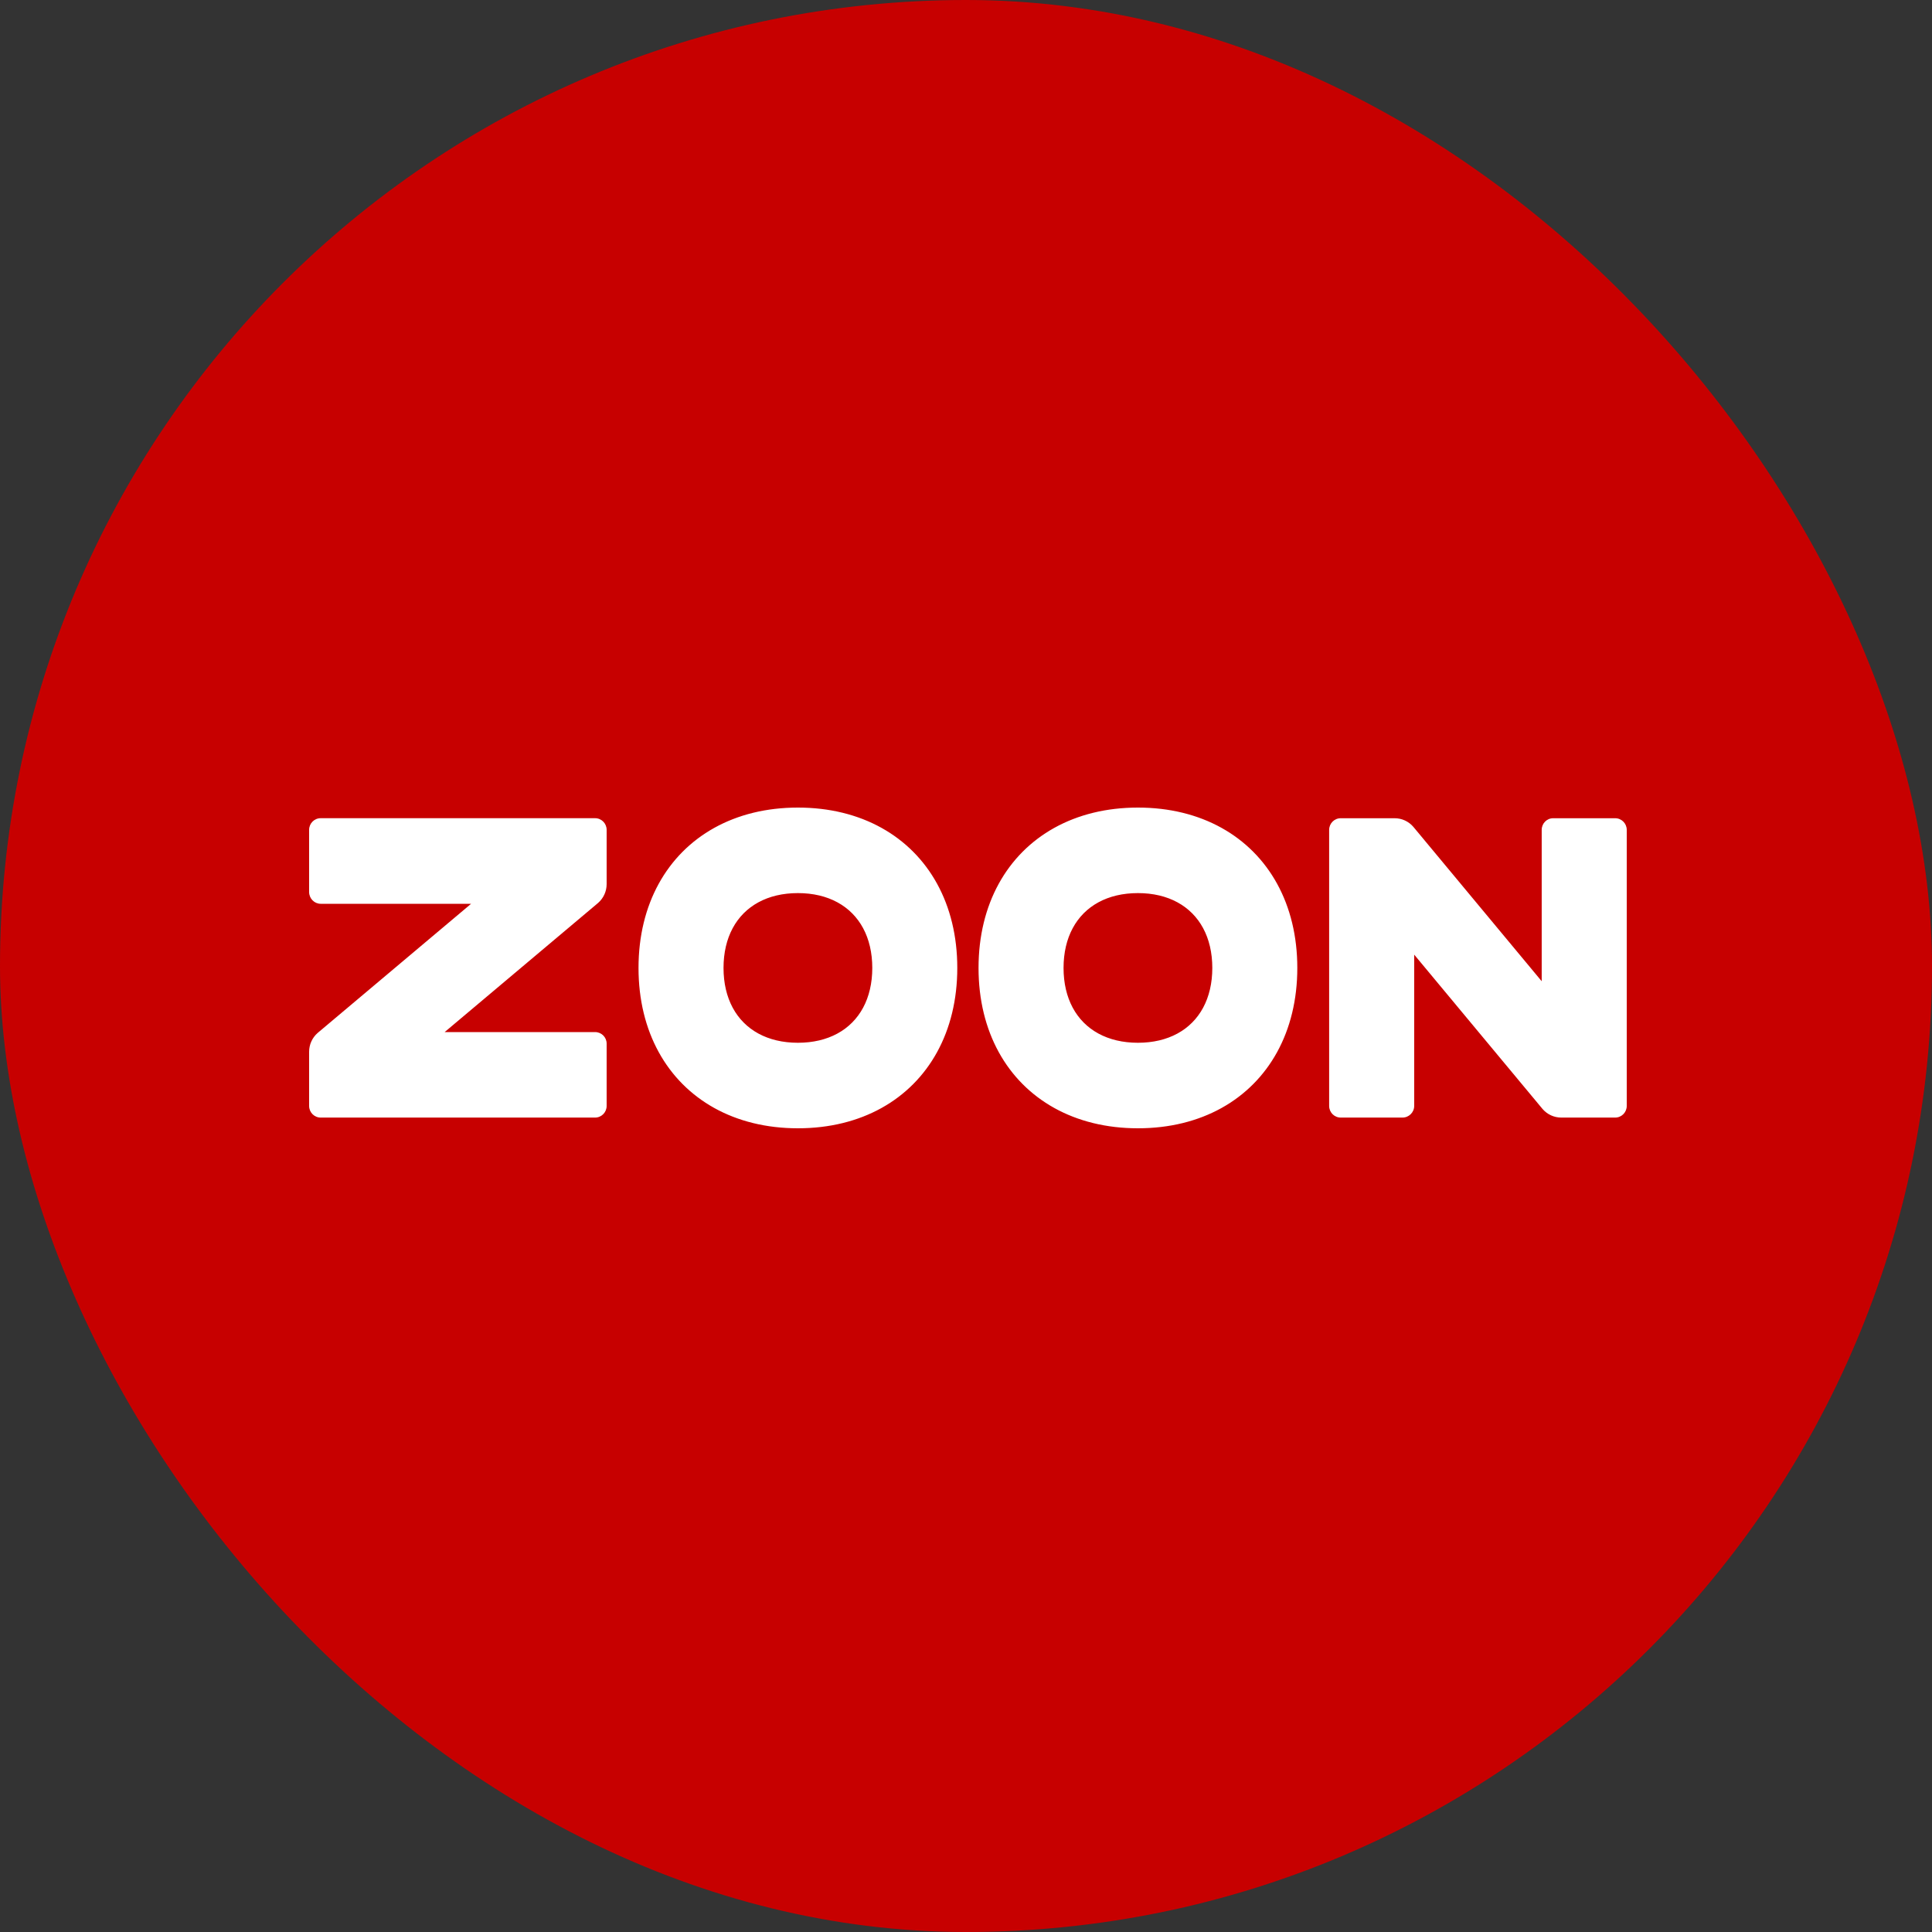
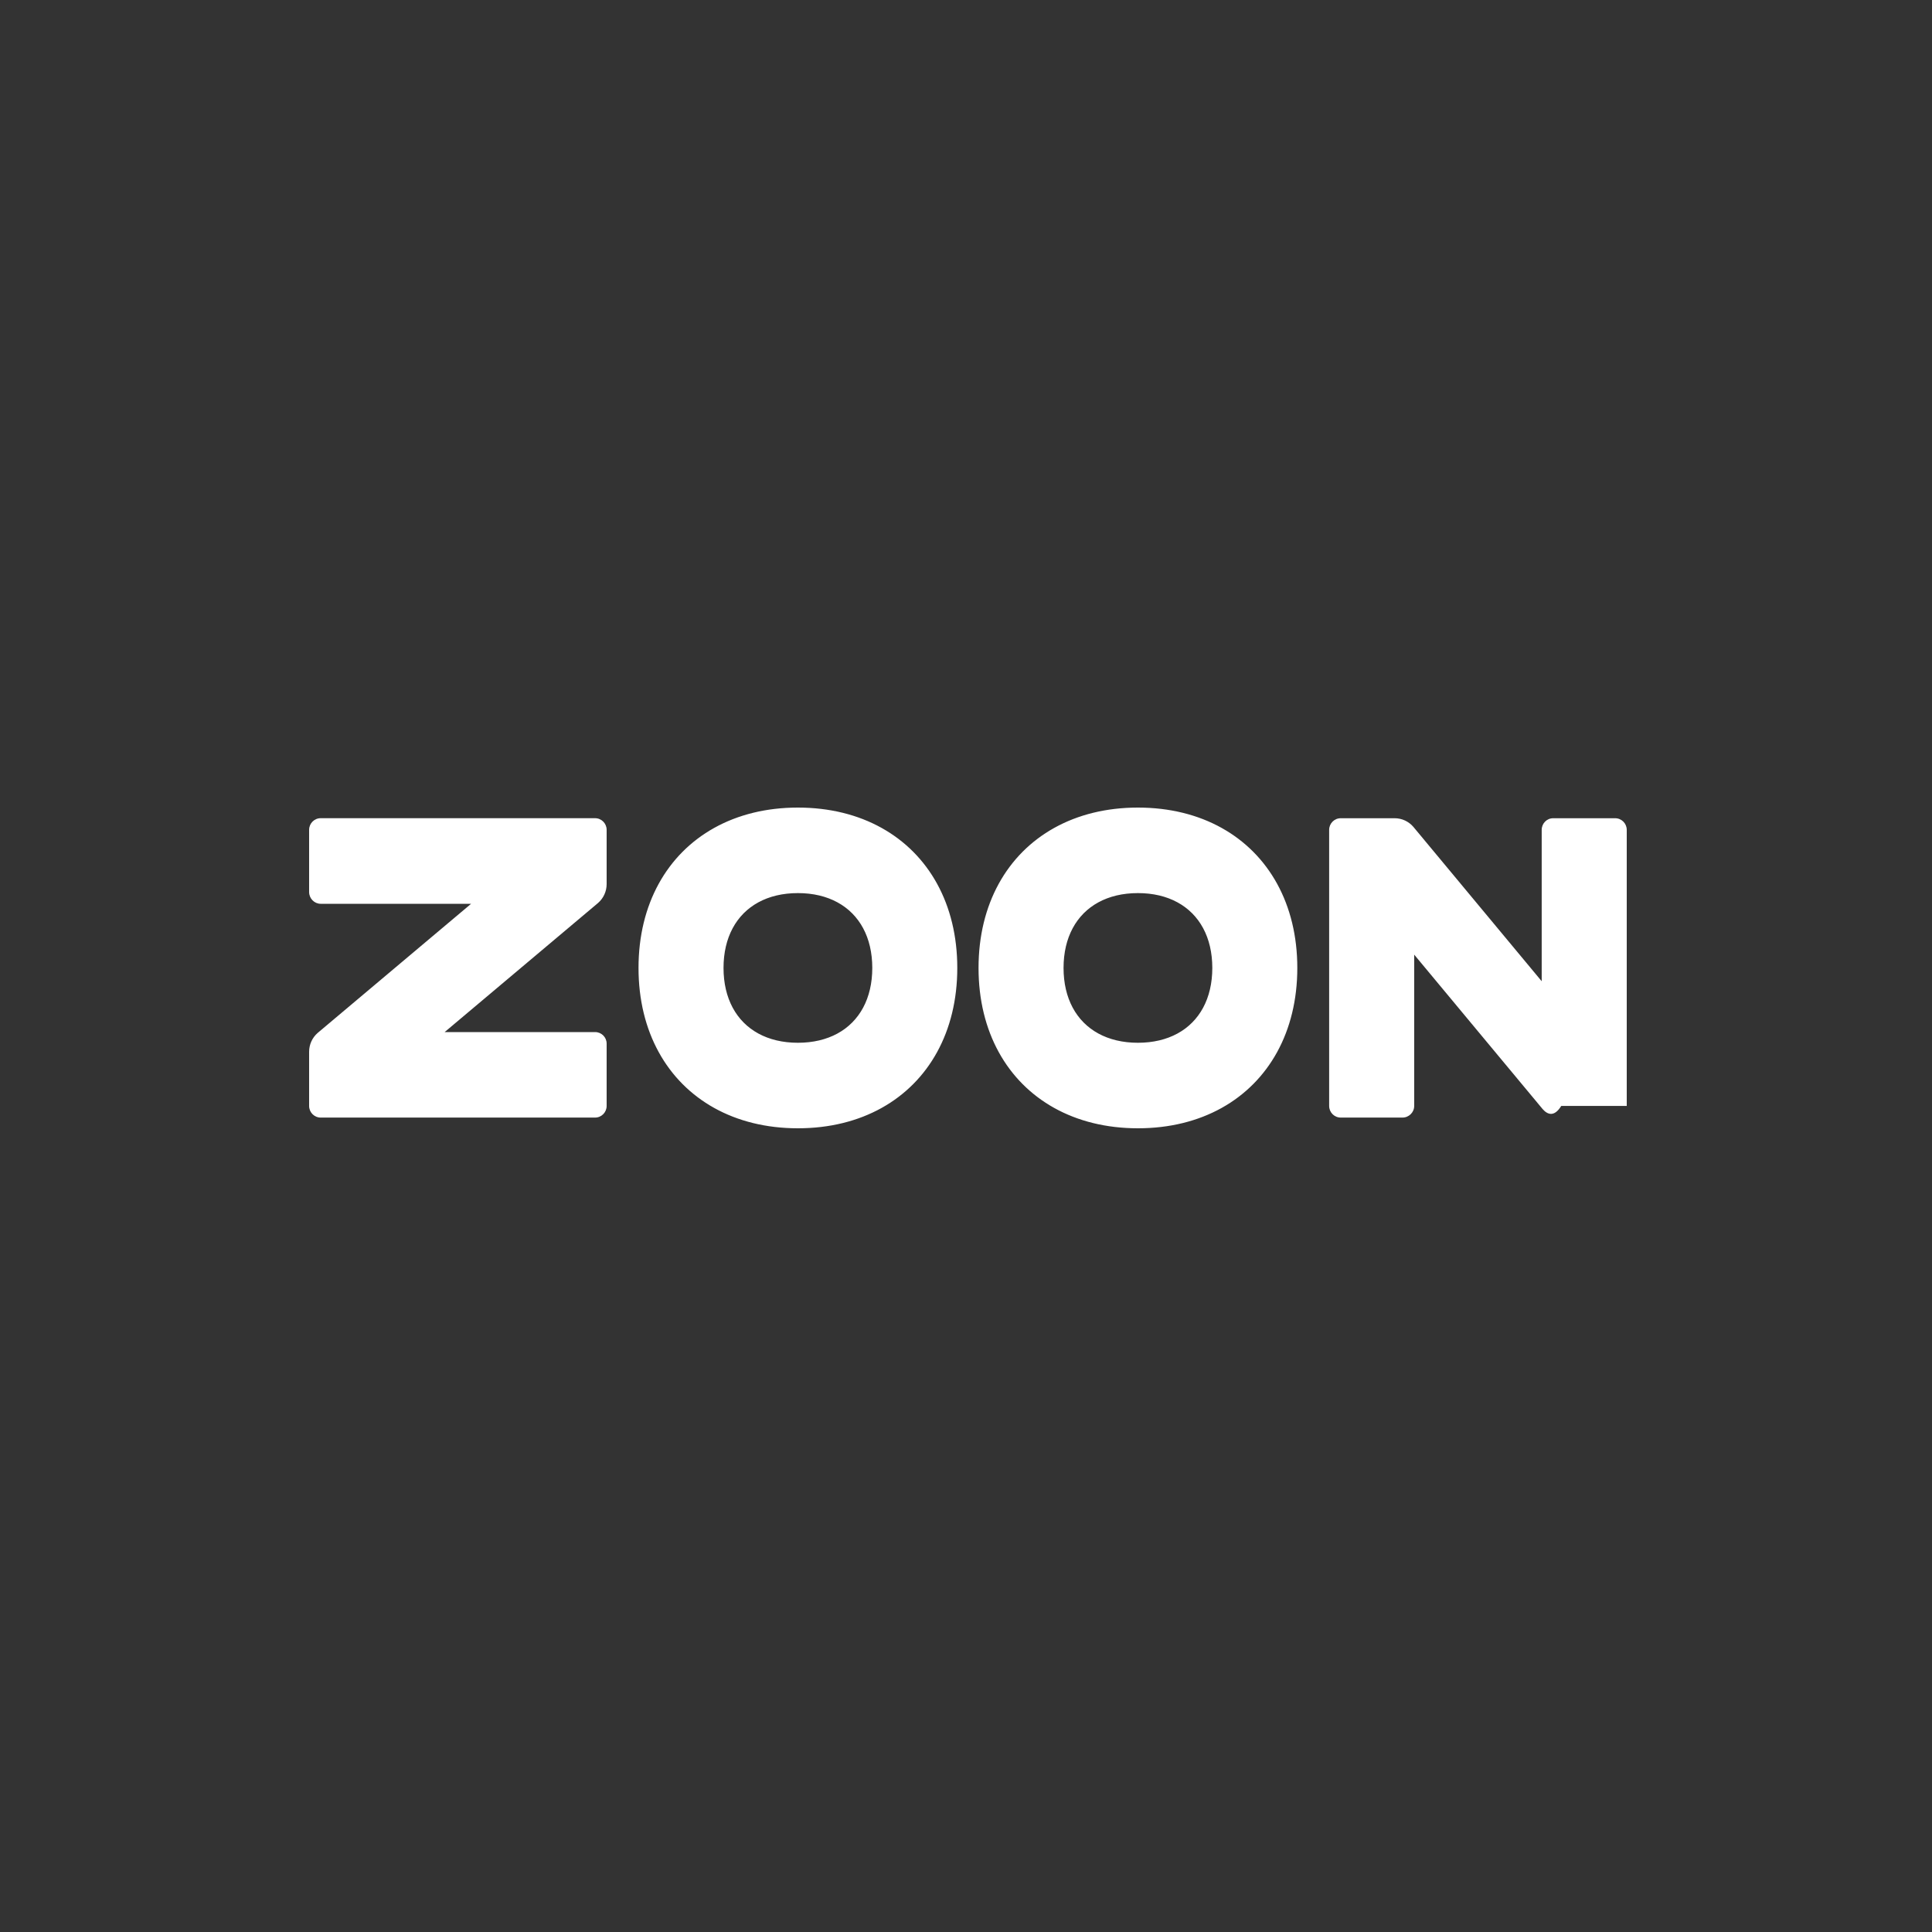
<svg xmlns="http://www.w3.org/2000/svg" width="500" height="500" viewBox="0 0 500 500" fill="none">
  <rect x="0" y="0" width="500" height="500" fill="#333333" stroke="none" />
-   <rect width="500" height="500" rx="250" fill="#C70000" />
-   <path d="M82.994 211.748H154.004C155.657 211.748 156.998 213.097 156.998 214.76V228.809C156.998 230.681 156.191 232.453 154.786 233.679L115.077 267.1H154.004C155.657 267.1 156.998 268.424 156.998 270.088V286.217C156.998 287.88 155.657 289.229 154.004 289.229H82.994C81.341 289.229 80 287.88 80 286.217V272.191C80 270.319 80.807 268.547 82.212 267.321L121.921 233.9H82.994C81.341 233.9 80 232.52 80 230.857V214.76C80 213.097 81.341 211.748 82.994 211.748ZM206.497 209C214.707 209 222.027 210.858 228.138 214.252C234.249 217.647 239.151 222.579 242.525 228.727C245.899 234.875 247.745 242.239 247.745 250.5C247.745 258.761 245.899 266.125 242.525 272.273C239.151 278.421 234.249 283.353 228.138 286.748C222.027 290.142 214.707 292 206.497 292C198.286 292 190.966 290.142 184.855 286.748C178.744 283.353 173.842 278.421 170.468 272.273C167.094 266.125 165.248 258.761 165.248 250.5C165.248 242.239 167.094 234.875 170.468 228.727C173.842 222.579 178.744 217.647 184.855 214.252C190.966 210.858 198.286 209 206.497 209ZM206.497 231.133C202.569 231.133 199.121 231.968 196.269 233.52C193.417 235.072 191.162 237.341 189.619 240.21C188.077 243.08 187.247 246.549 187.247 250.5C187.247 254.451 188.077 257.92 189.619 260.79C191.162 263.659 193.417 265.928 196.269 267.48C199.121 269.032 202.569 269.867 206.497 269.867C210.424 269.867 213.872 269.032 216.724 267.48C219.576 265.928 221.831 263.659 223.374 260.79C224.916 257.92 225.746 254.451 225.746 250.5C225.746 246.549 224.916 243.08 223.374 240.21C221.831 237.341 219.576 235.072 216.724 233.52C213.872 231.968 210.424 231.133 206.497 231.133ZM294.494 209C302.705 209 310.025 210.858 316.136 214.252C322.247 217.647 327.148 222.579 330.523 228.727C333.897 234.875 335.743 242.239 335.743 250.5C335.743 258.761 333.897 266.125 330.523 272.273C327.148 278.421 322.247 283.353 316.136 286.748C310.025 290.142 302.705 292 294.494 292C286.284 292 278.963 290.142 272.853 286.748C266.742 283.353 261.84 278.421 258.466 272.273C255.092 266.125 253.245 258.761 253.245 250.5C253.245 242.239 255.092 234.875 258.466 228.727C261.84 222.579 266.742 217.647 272.853 214.252C278.963 210.858 286.284 209 294.494 209ZM294.494 231.133C290.567 231.133 287.119 231.968 284.267 233.52C281.415 235.072 279.159 237.341 277.617 240.21C276.074 243.08 275.245 246.549 275.245 250.5C275.245 254.451 276.074 257.92 277.617 260.79C279.159 263.659 281.415 265.928 284.267 267.48C287.119 269.032 290.567 269.867 294.494 269.867C298.422 269.867 301.87 269.032 304.721 267.48C307.573 265.928 309.829 263.659 311.371 260.79C312.914 257.92 313.744 254.451 313.744 250.5C313.744 246.549 312.914 243.08 311.371 240.21C309.829 237.341 307.573 235.072 304.721 233.52C301.87 231.968 298.422 231.133 294.494 231.133ZM421 214.77V286.215C421 287.879 419.659 289.228 418.005 289.228H404.051C402.191 289.228 400.43 288.416 399.211 287.003L365.992 247.057V286.215C365.992 287.879 364.621 289.228 362.967 289.228H346.978C345.324 289.228 343.983 287.879 343.983 286.215V214.77C343.983 213.106 345.324 211.757 346.978 211.757H360.932C362.793 211.757 364.553 212.569 365.772 213.984L398.991 253.943V214.77C398.991 213.106 400.307 211.757 401.961 211.757H418.005C419.659 211.757 421 213.106 421 214.77Z" fill="white" />
+   <path d="M82.994 211.748H154.004C155.657 211.748 156.998 213.097 156.998 214.76V228.809C156.998 230.681 156.191 232.453 154.786 233.679L115.077 267.1H154.004C155.657 267.1 156.998 268.424 156.998 270.088V286.217C156.998 287.88 155.657 289.229 154.004 289.229H82.994C81.341 289.229 80 287.88 80 286.217V272.191C80 270.319 80.807 268.547 82.212 267.321L121.921 233.9H82.994C81.341 233.9 80 232.52 80 230.857V214.76C80 213.097 81.341 211.748 82.994 211.748ZM206.497 209C214.707 209 222.027 210.858 228.138 214.252C234.249 217.647 239.151 222.579 242.525 228.727C245.899 234.875 247.745 242.239 247.745 250.5C247.745 258.761 245.899 266.125 242.525 272.273C239.151 278.421 234.249 283.353 228.138 286.748C222.027 290.142 214.707 292 206.497 292C198.286 292 190.966 290.142 184.855 286.748C178.744 283.353 173.842 278.421 170.468 272.273C167.094 266.125 165.248 258.761 165.248 250.5C165.248 242.239 167.094 234.875 170.468 228.727C173.842 222.579 178.744 217.647 184.855 214.252C190.966 210.858 198.286 209 206.497 209ZM206.497 231.133C202.569 231.133 199.121 231.968 196.269 233.52C193.417 235.072 191.162 237.341 189.619 240.21C188.077 243.08 187.247 246.549 187.247 250.5C187.247 254.451 188.077 257.92 189.619 260.79C191.162 263.659 193.417 265.928 196.269 267.48C199.121 269.032 202.569 269.867 206.497 269.867C210.424 269.867 213.872 269.032 216.724 267.48C219.576 265.928 221.831 263.659 223.374 260.79C224.916 257.92 225.746 254.451 225.746 250.5C225.746 246.549 224.916 243.08 223.374 240.21C221.831 237.341 219.576 235.072 216.724 233.52C213.872 231.968 210.424 231.133 206.497 231.133ZM294.494 209C302.705 209 310.025 210.858 316.136 214.252C322.247 217.647 327.148 222.579 330.523 228.727C333.897 234.875 335.743 242.239 335.743 250.5C335.743 258.761 333.897 266.125 330.523 272.273C327.148 278.421 322.247 283.353 316.136 286.748C310.025 290.142 302.705 292 294.494 292C286.284 292 278.963 290.142 272.853 286.748C266.742 283.353 261.84 278.421 258.466 272.273C255.092 266.125 253.245 258.761 253.245 250.5C253.245 242.239 255.092 234.875 258.466 228.727C261.84 222.579 266.742 217.647 272.853 214.252C278.963 210.858 286.284 209 294.494 209ZM294.494 231.133C290.567 231.133 287.119 231.968 284.267 233.52C281.415 235.072 279.159 237.341 277.617 240.21C276.074 243.08 275.245 246.549 275.245 250.5C275.245 254.451 276.074 257.92 277.617 260.79C279.159 263.659 281.415 265.928 284.267 267.48C287.119 269.032 290.567 269.867 294.494 269.867C298.422 269.867 301.87 269.032 304.721 267.48C307.573 265.928 309.829 263.659 311.371 260.79C312.914 257.92 313.744 254.451 313.744 250.5C313.744 246.549 312.914 243.08 311.371 240.21C309.829 237.341 307.573 235.072 304.721 233.52C301.87 231.968 298.422 231.133 294.494 231.133ZM421 214.77V286.215H404.051C402.191 289.228 400.43 288.416 399.211 287.003L365.992 247.057V286.215C365.992 287.879 364.621 289.228 362.967 289.228H346.978C345.324 289.228 343.983 287.879 343.983 286.215V214.77C343.983 213.106 345.324 211.757 346.978 211.757H360.932C362.793 211.757 364.553 212.569 365.772 213.984L398.991 253.943V214.77C398.991 213.106 400.307 211.757 401.961 211.757H418.005C419.659 211.757 421 213.106 421 214.77Z" fill="white" />
</svg>